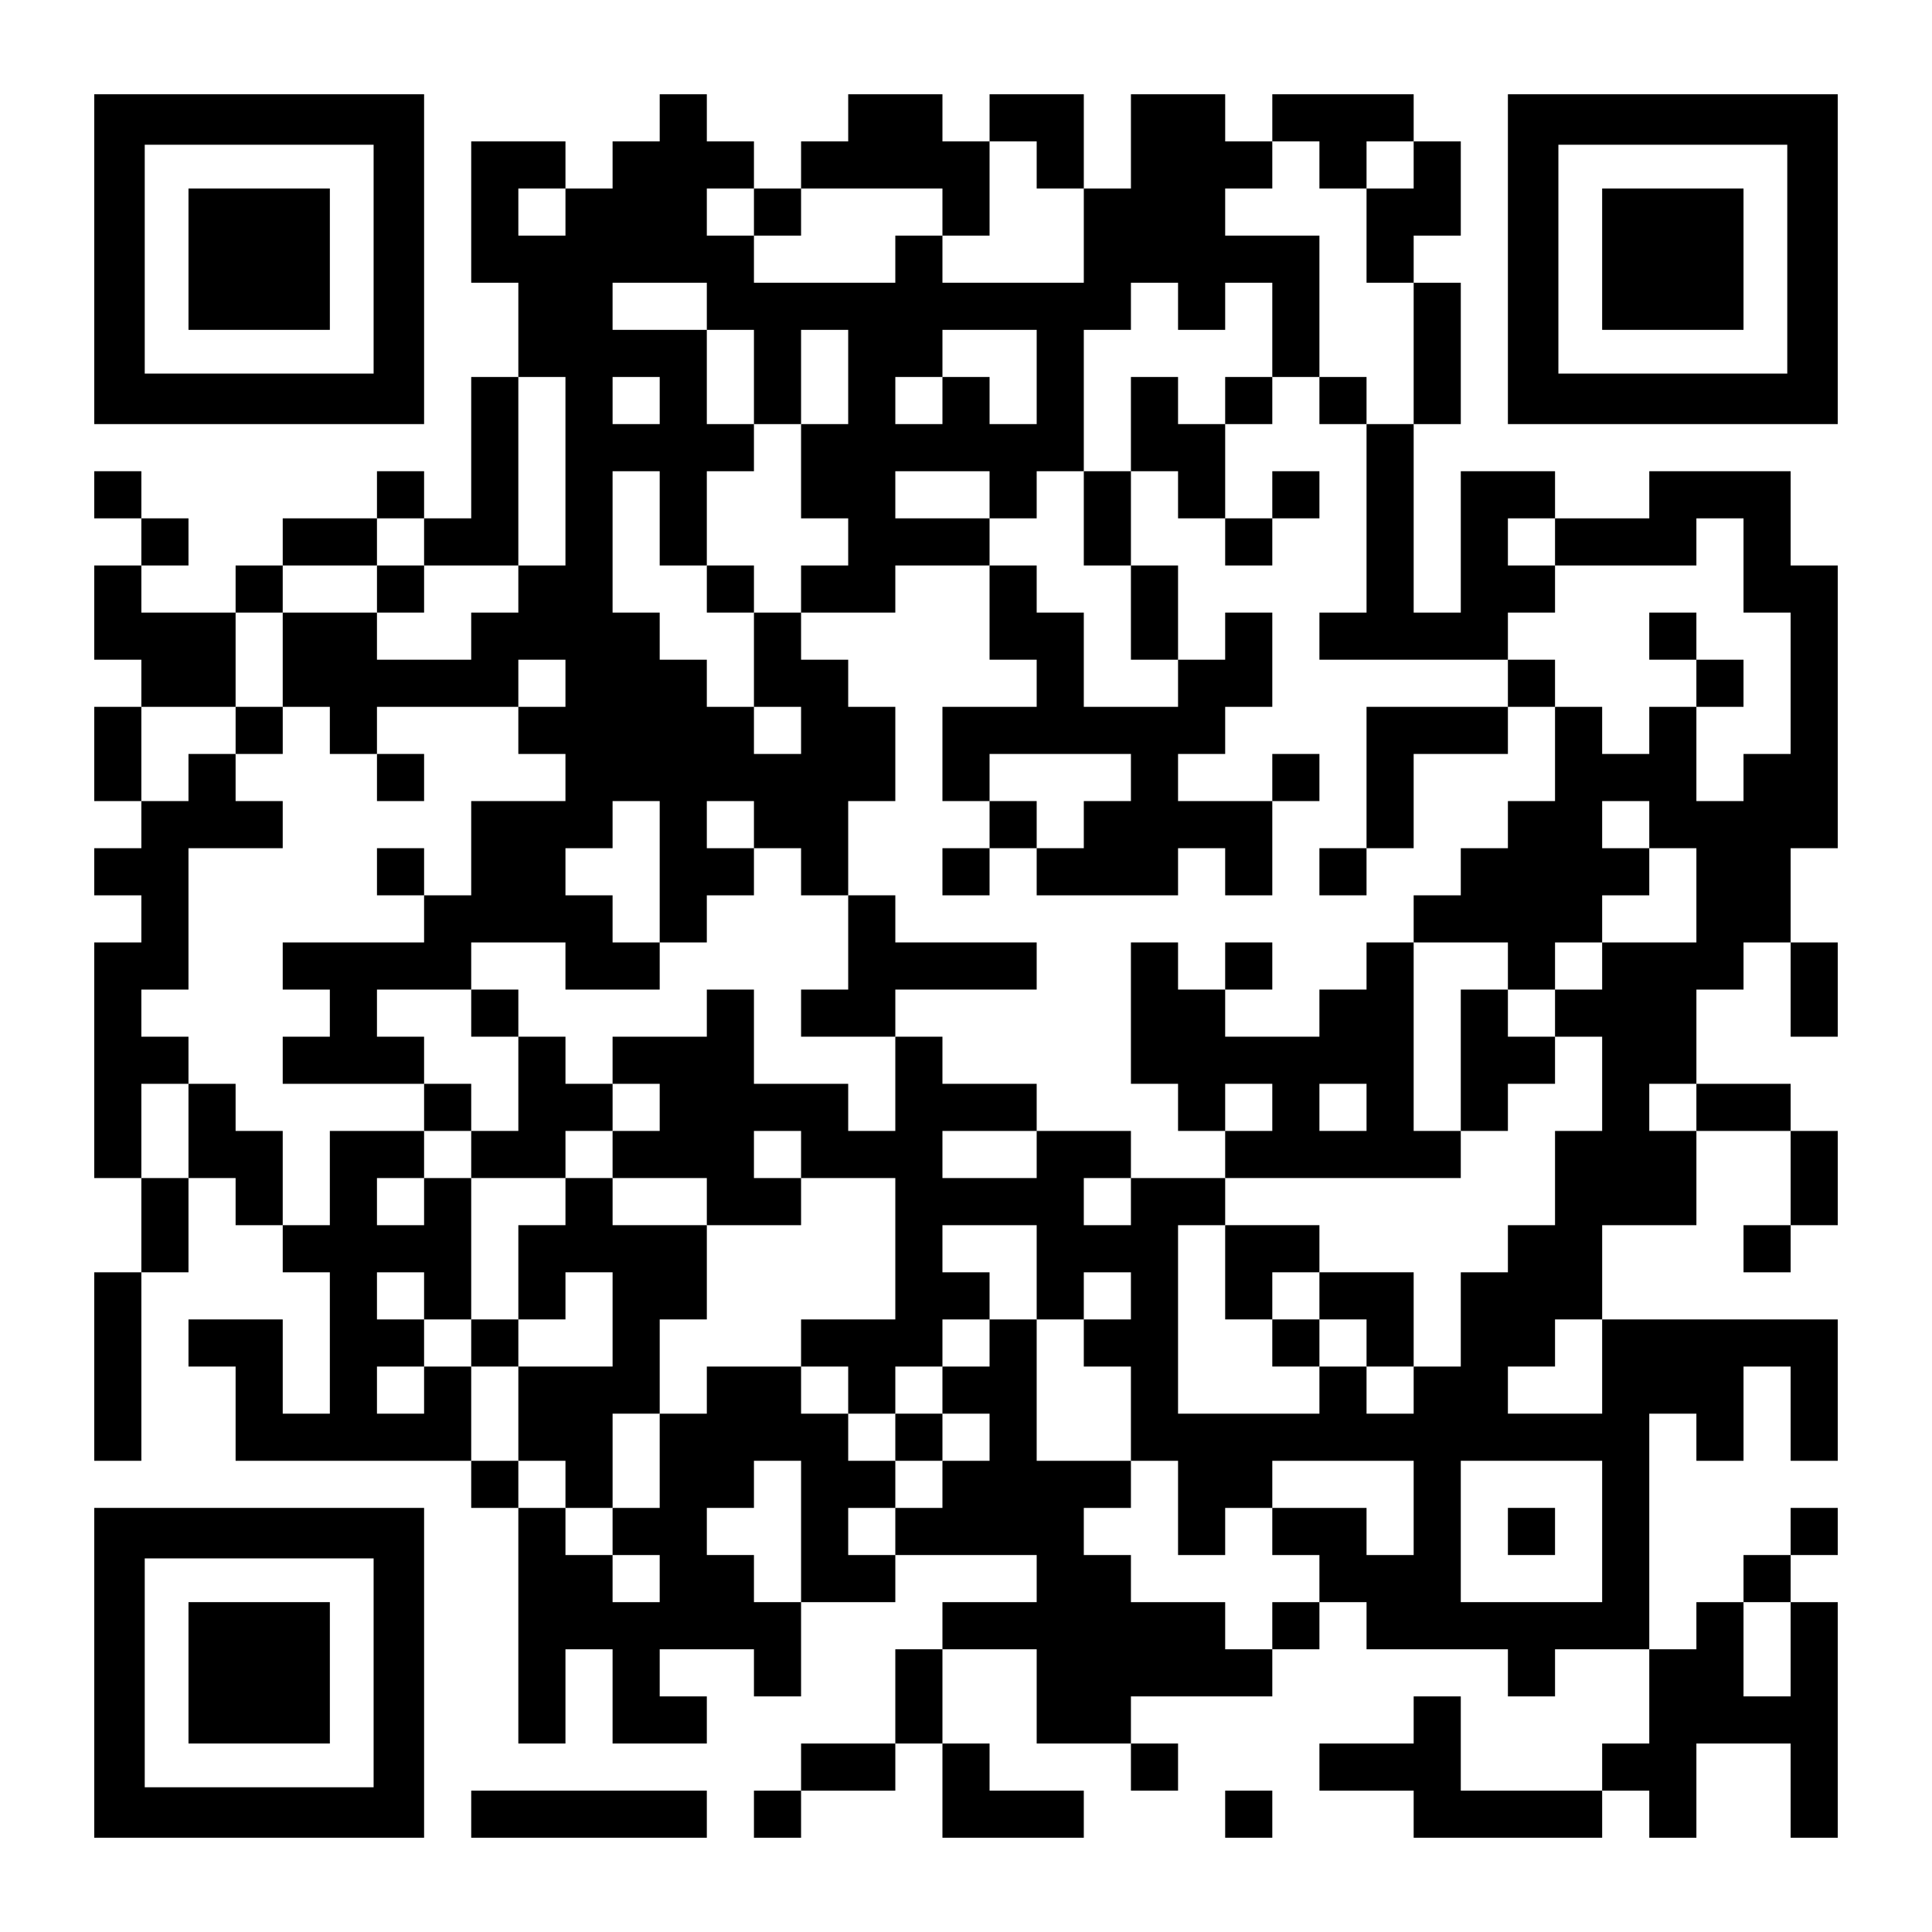
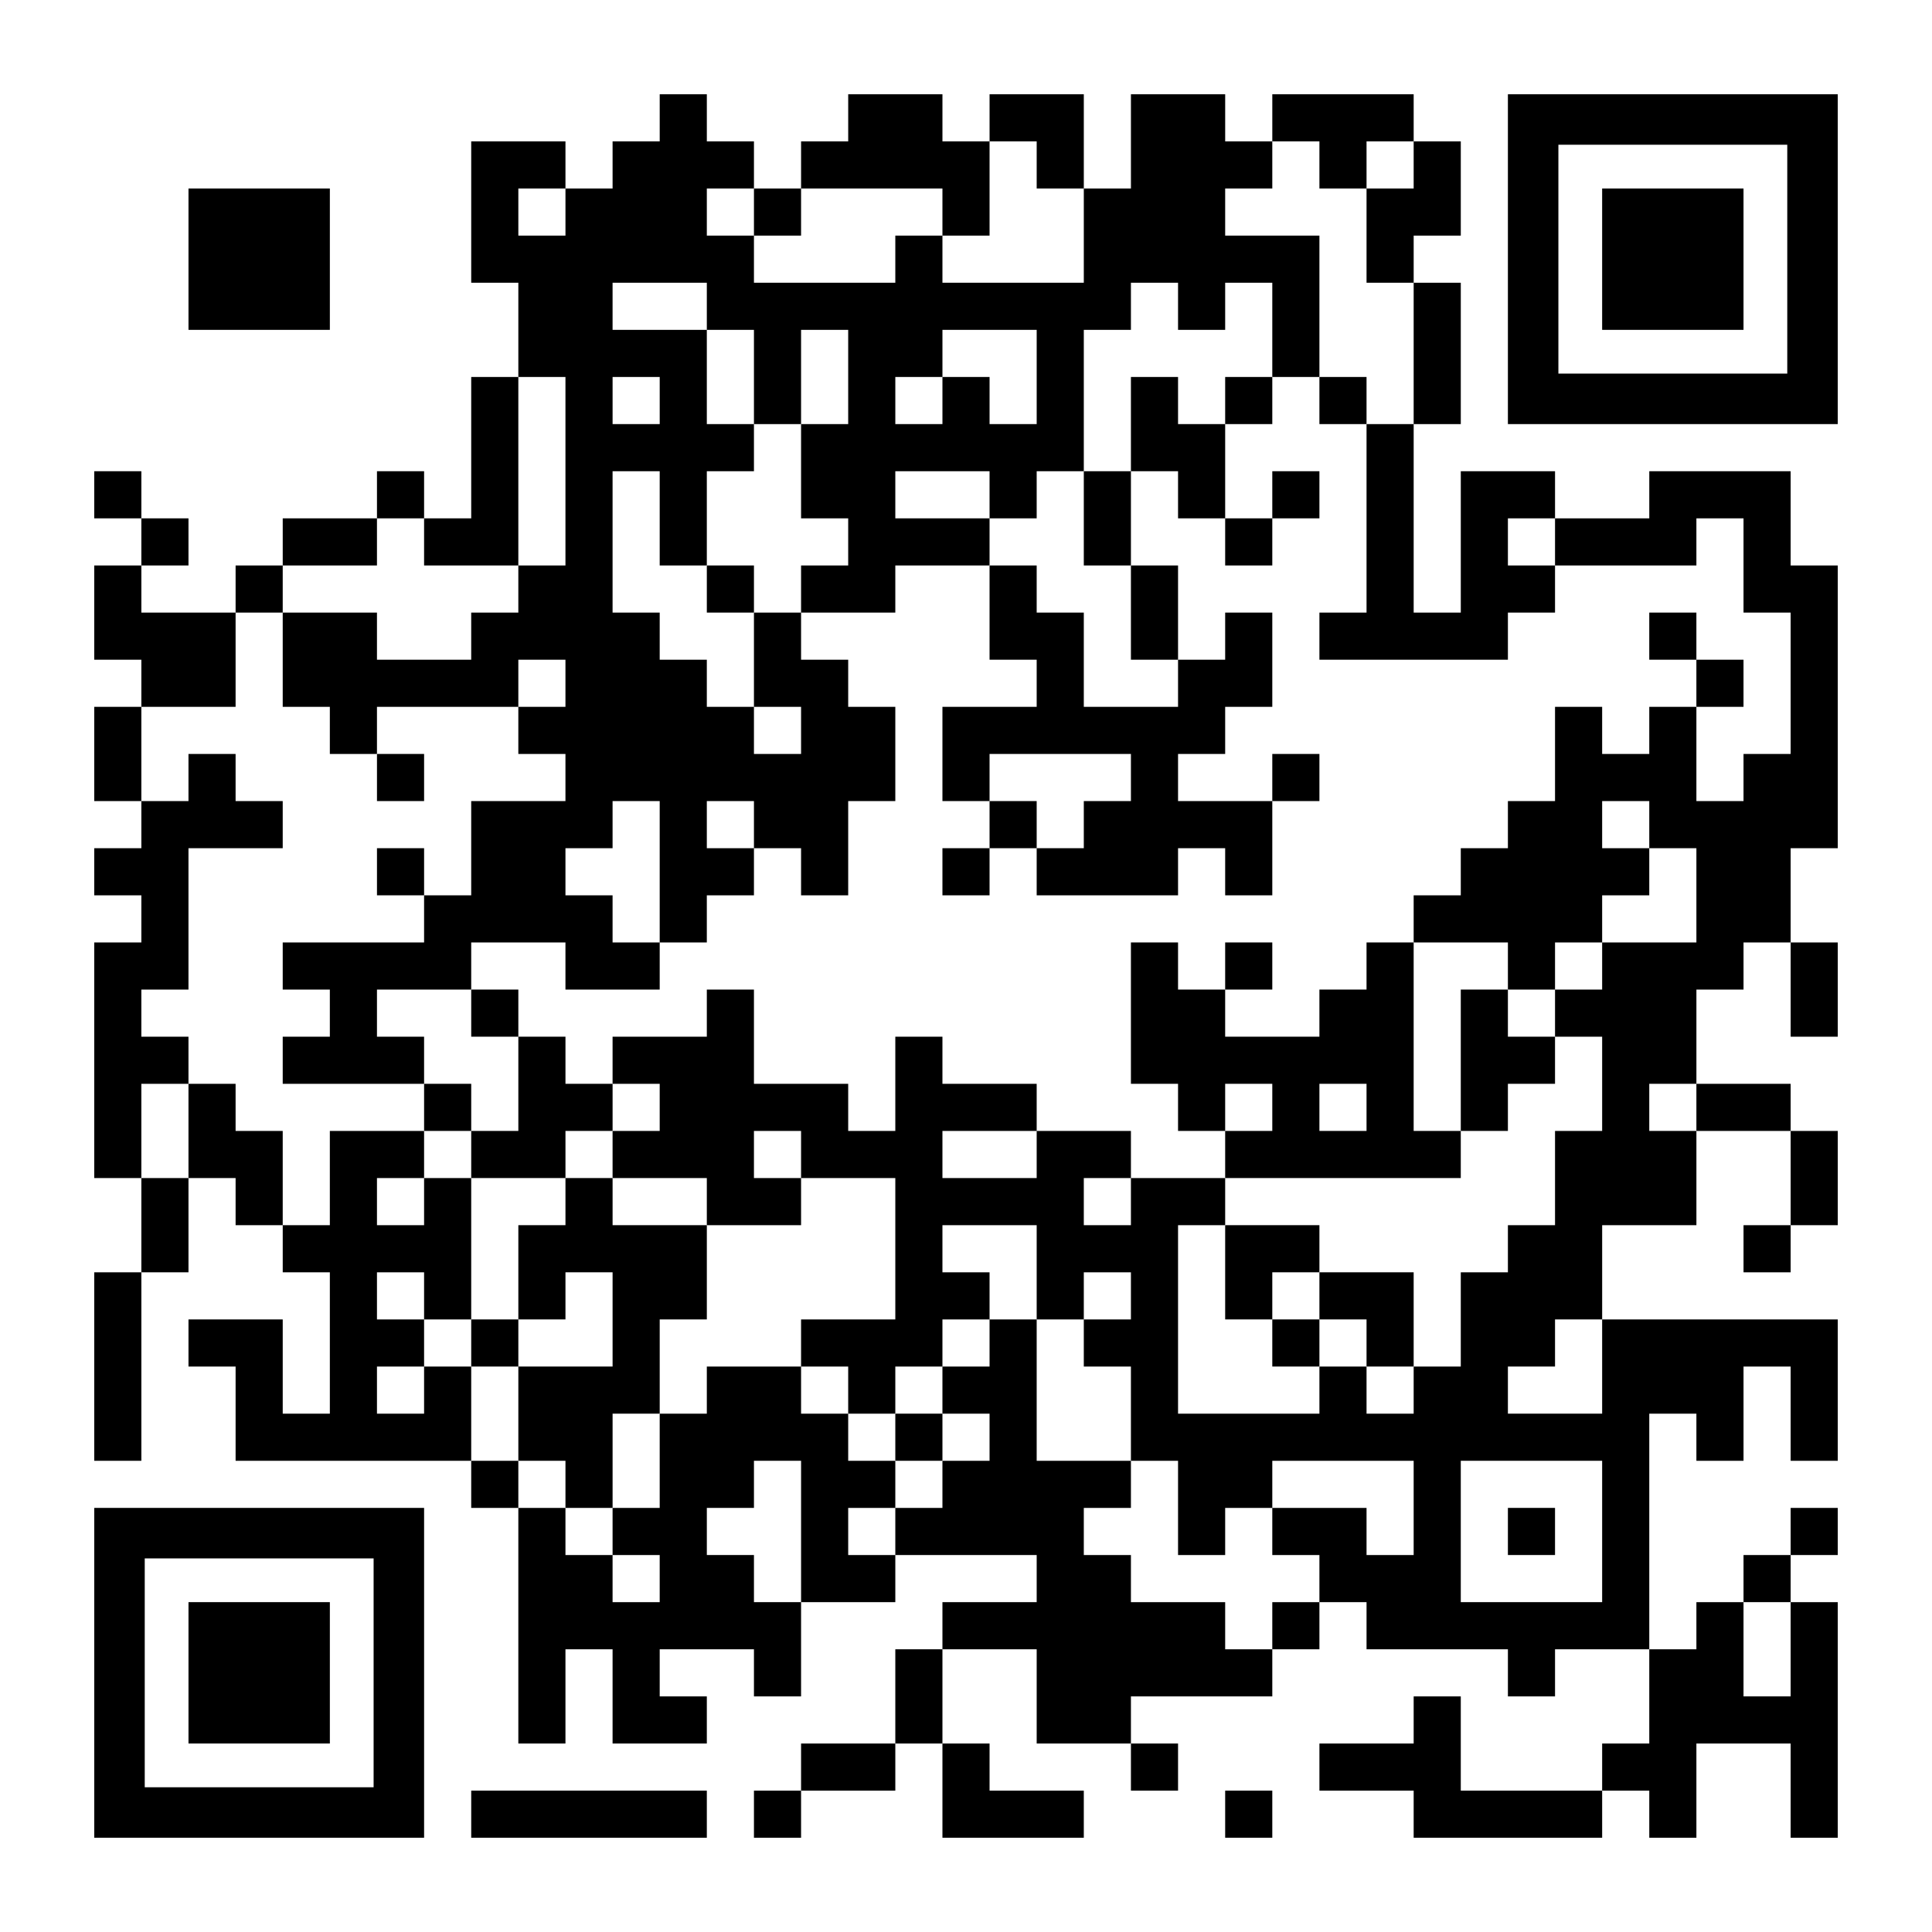
<svg xmlns="http://www.w3.org/2000/svg" version="1.0" width="1148px" height="1148px" viewBox="0 0 1148 1148" preserveAspectRatio="xMidYMid meet">
  <g transform="translate(0,1148) scale(0.1,-0.1)" fill="#000000" stroke="none">
-     <path d="M560 9940 l0 -980 980 0 980 0 0 980 0 980 -980 0 -980 0 0 -980z m1660 0 l0 -680 -680 0 -680 0 0 680 0 680 680 0 680 0 0 -680z" />
    <path d="M1120 9940 l0 -420 420 0 420 0 0 420 0 420 -420 0 -420 0 0 -420z" />
    <path d="M3920 10780 l0 -140 -140 0 -140 0 0 -140 0 -140 -140 0 -140 0 0 140 0 140 -280 0 -280 0 0 -420 0 -420 140 0 140 0 0 -280 0 -280 -140 0 -140 0 0 -420 0 -420 -140 0 -140 0 0 140 0 140 -140 0 -140 0 0 -140 0 -140 -280 0 -280 0 0 -140 0 -140 -140 0 -140 0 0 -140 0 -140 -280 0 -280 0 0 140 0 140 140 0 140 0 0 140 0 140 -140 0 -140 0 0 140 0 140 -140 0 -140 0 0 -140 0 -140 140 0 140 0 0 -140 0 -140 -140 0 -140 0 0 -280 0 -280 140 0 140 0 0 -140 0 -140 -140 0 -140 0 0 -280 0 -280 140 0 140 0 0 -140 0 -140 -140 0 -140 0 0 -140 0 -140 140 0 140 0 0 -140 0 -140 -140 0 -140 0 0 -700 0 -700 140 0 140 0 0 -280 0 -280 -140 0 -140 0 0 -560 0 -560 140 0 140 0 0 560 0 560 140 0 140 0 0 280 0 280 140 0 140 0 0 -140 0 -140 140 0 140 0 0 -140 0 -140 140 0 140 0 0 -420 0 -420 -140 0 -140 0 0 280 0 280 -280 0 -280 0 0 -140 0 -140 140 0 140 0 0 -280 0 -280 700 0 700 0 0 -140 0 -140 140 0 140 0 0 -700 0 -700 140 0 140 0 0 280 0 280 140 0 140 0 0 -280 0 -280 280 0 280 0 0 140 0 140 -140 0 -140 0 0 140 0 140 280 0 280 0 0 -140 0 -140 140 0 140 0 0 280 0 280 280 0 280 0 0 140 0 140 420 0 420 0 0 -140 0 -140 -280 0 -280 0 0 -140 0 -140 -140 0 -140 0 0 -280 0 -280 -280 0 -280 0 0 -140 0 -140 -140 0 -140 0 0 -140 0 -140 140 0 140 0 0 140 0 140 280 0 280 0 0 140 0 140 140 0 140 0 0 -280 0 -280 420 0 420 0 0 140 0 140 -280 0 -280 0 0 140 0 140 -140 0 -140 0 0 280 0 280 280 0 280 0 0 -280 0 -280 280 0 280 0 0 -140 0 -140 140 0 140 0 0 140 0 140 -140 0 -140 0 0 140 0 140 420 0 420 0 0 140 0 140 140 0 140 0 0 140 0 140 140 0 140 0 0 -140 0 -140 420 0 420 0 0 -140 0 -140 140 0 140 0 0 140 0 140 280 0 280 0 0 -280 0 -280 -140 0 -140 0 0 -140 0 -140 -420 0 -420 0 0 280 0 280 -140 0 -140 0 0 -140 0 -140 -280 0 -280 0 0 -140 0 -140 280 0 280 0 0 -140 0 -140 560 0 560 0 0 140 0 140 140 0 140 0 0 -140 0 -140 140 0 140 0 0 280 0 280 280 0 280 0 0 -280 0 -280 140 0 140 0 0 700 0 700 -140 0 -140 0 0 140 0 140 140 0 140 0 0 140 0 140 -140 0 -140 0 0 -140 0 -140 -140 0 -140 0 0 -140 0 -140 -140 0 -140 0 0 -140 0 -140 -140 0 -140 0 0 700 0 700 140 0 140 0 0 -140 0 -140 140 0 140 0 0 280 0 280 140 0 140 0 0 -280 0 -280 140 0 140 0 0 420 0 420 -700 0 -700 0 0 280 0 280 280 0 280 0 0 280 0 280 280 0 280 0 0 -280 0 -280 -140 0 -140 0 0 -140 0 -140 140 0 140 0 0 140 0 140 140 0 140 0 0 280 0 280 -140 0 -140 0 0 140 0 140 -280 0 -280 0 0 280 0 280 140 0 140 0 0 140 0 140 140 0 140 0 0 -280 0 -280 140 0 140 0 0 280 0 280 -140 0 -140 0 0 280 0 280 140 0 140 0 0 840 0 840 -140 0 -140 0 0 280 0 280 -420 0 -420 0 0 -140 0 -140 -280 0 -280 0 0 140 0 140 -280 0 -280 0 0 -420 0 -420 -140 0 -140 0 0 560 0 560 140 0 140 0 0 420 0 420 -140 0 -140 0 0 140 0 140 140 0 140 0 0 280 0 280 -140 0 -140 0 0 140 0 140 -420 0 -420 0 0 -140 0 -140 -140 0 -140 0 0 140 0 140 -280 0 -280 0 0 -280 0 -280 -140 0 -140 0 0 280 0 280 -280 0 -280 0 0 -140 0 -140 -140 0 -140 0 0 140 0 140 -280 0 -280 0 0 -140 0 -140 -140 0 -140 0 0 -140 0 -140 -140 0 -140 0 0 140 0 140 -140 0 -140 0 0 140 0 140 -140 0 -140 0 0 -140z m2240 -280 l0 -140 140 0 140 0 0 -280 0 -280 -420 0 -420 0 0 140 0 140 -140 0 -140 0 0 -140 0 -140 -420 0 -420 0 0 140 0 140 -140 0 -140 0 0 140 0 140 140 0 140 0 0 -140 0 -140 140 0 140 0 0 140 0 140 420 0 420 0 0 -140 0 -140 140 0 140 0 0 280 0 280 140 0 140 0 0 -140z m1680 0 l0 -140 140 0 140 0 0 140 0 140 140 0 140 0 0 -140 0 -140 -140 0 -140 0 0 -280 0 -280 140 0 140 0 0 -420 0 -420 -140 0 -140 0 0 -560 0 -560 -140 0 -140 0 0 -140 0 -140 560 0 560 0 0 140 0 140 140 0 140 0 0 140 0 140 -140 0 -140 0 0 140 0 140 140 0 140 0 0 -140 0 -140 420 0 420 0 0 140 0 140 140 0 140 0 0 -280 0 -280 140 0 140 0 0 -420 0 -420 -140 0 -140 0 0 -140 0 -140 -140 0 -140 0 0 280 0 280 -140 0 -140 0 0 -140 0 -140 -140 0 -140 0 0 140 0 140 -140 0 -140 0 0 -280 0 -280 -140 0 -140 0 0 -140 0 -140 -140 0 -140 0 0 -140 0 -140 -140 0 -140 0 0 -140 0 -140 280 0 280 0 0 -140 0 -140 140 0 140 0 0 140 0 140 140 0 140 0 0 140 0 140 140 0 140 0 0 140 0 140 -140 0 -140 0 0 140 0 140 140 0 140 0 0 -140 0 -140 140 0 140 0 0 -280 0 -280 -280 0 -280 0 0 -140 0 -140 -140 0 -140 0 0 -140 0 -140 140 0 140 0 0 -280 0 -280 -140 0 -140 0 0 -280 0 -280 -140 0 -140 0 0 -140 0 -140 -140 0 -140 0 0 -280 0 -280 -140 0 -140 0 0 -140 0 -140 -140 0 -140 0 0 140 0 140 -140 0 -140 0 0 -140 0 -140 -420 0 -420 0 0 560 0 560 140 0 140 0 0 140 0 140 -280 0 -280 0 0 -140 0 -140 -140 0 -140 0 0 140 0 140 140 0 140 0 0 140 0 140 -280 0 -280 0 0 -140 0 -140 -280 0 -280 0 0 140 0 140 280 0 280 0 0 140 0 140 -280 0 -280 0 0 140 0 140 -140 0 -140 0 0 -280 0 -280 -140 0 -140 0 0 140 0 140 -280 0 -280 0 0 280 0 280 -140 0 -140 0 0 -140 0 -140 -280 0 -280 0 0 -140 0 -140 140 0 140 0 0 -140 0 -140 -140 0 -140 0 0 -140 0 -140 280 0 280 0 0 -140 0 -140 280 0 280 0 0 140 0 140 -140 0 -140 0 0 140 0 140 140 0 140 0 0 -140 0 -140 280 0 280 0 0 -420 0 -420 -280 0 -280 0 0 -140 0 -140 140 0 140 0 0 -140 0 -140 140 0 140 0 0 140 0 140 140 0 140 0 0 140 0 140 140 0 140 0 0 140 0 140 -140 0 -140 0 0 140 0 140 280 0 280 0 0 -280 0 -280 140 0 140 0 0 140 0 140 140 0 140 0 0 -140 0 -140 -140 0 -140 0 0 -140 0 -140 140 0 140 0 0 -280 0 -280 140 0 140 0 0 -280 0 -280 140 0 140 0 0 140 0 140 140 0 140 0 0 140 0 140 420 0 420 0 0 -280 0 -280 -140 0 -140 0 0 140 0 140 -280 0 -280 0 0 -140 0 -140 140 0 140 0 0 -140 0 -140 -140 0 -140 0 0 -140 0 -140 -140 0 -140 0 0 140 0 140 -280 0 -280 0 0 140 0 140 -140 0 -140 0 0 140 0 140 140 0 140 0 0 140 0 140 -280 0 -280 0 0 420 0 420 -140 0 -140 0 0 -140 0 -140 -140 0 -140 0 0 -140 0 -140 140 0 140 0 0 -140 0 -140 -140 0 -140 0 0 -140 0 -140 -140 0 -140 0 0 -140 0 -140 -140 0 -140 0 0 140 0 140 140 0 140 0 0 140 0 140 -140 0 -140 0 0 140 0 140 -140 0 -140 0 0 140 0 140 -280 0 -280 0 0 -140 0 -140 -140 0 -140 0 0 -280 0 -280 -140 0 -140 0 0 -140 0 -140 140 0 140 0 0 -140 0 -140 -140 0 -140 0 0 140 0 140 -140 0 -140 0 0 140 0 140 -140 0 -140 0 0 140 0 140 -140 0 -140 0 0 280 0 280 -140 0 -140 0 0 -140 0 -140 -140 0 -140 0 0 140 0 140 140 0 140 0 0 140 0 140 -140 0 -140 0 0 140 0 140 140 0 140 0 0 -140 0 -140 140 0 140 0 0 420 0 420 -140 0 -140 0 0 -140 0 -140 -140 0 -140 0 0 140 0 140 140 0 140 0 0 140 0 140 -280 0 -280 0 0 -280 0 -280 -140 0 -140 0 0 280 0 280 -140 0 -140 0 0 140 0 140 -140 0 -140 0 0 -280 0 -280 -140 0 -140 0 0 280 0 280 140 0 140 0 0 140 0 140 -140 0 -140 0 0 140 0 140 140 0 140 0 0 420 0 420 280 0 280 0 0 140 0 140 -140 0 -140 0 0 140 0 140 -140 0 -140 0 0 -140 0 -140 -140 0 -140 0 0 280 0 280 280 0 280 0 0 280 0 280 140 0 140 0 0 140 0 140 280 0 280 0 0 140 0 140 140 0 140 0 0 -140 0 -140 280 0 280 0 0 560 0 560 140 0 140 0 0 -560 0 -560 -140 0 -140 0 0 -140 0 -140 -140 0 -140 0 0 -140 0 -140 -280 0 -280 0 0 140 0 140 -280 0 -280 0 0 -280 0 -280 140 0 140 0 0 -140 0 -140 140 0 140 0 0 140 0 140 420 0 420 0 0 140 0 140 140 0 140 0 0 -140 0 -140 -140 0 -140 0 0 -140 0 -140 140 0 140 0 0 -140 0 -140 -280 0 -280 0 0 -280 0 -280 -140 0 -140 0 0 -140 0 -140 -420 0 -420 0 0 -140 0 -140 140 0 140 0 0 -140 0 -140 -140 0 -140 0 0 -140 0 -140 420 0 420 0 0 140 0 140 -140 0 -140 0 0 140 0 140 280 0 280 0 0 140 0 140 280 0 280 0 0 -140 0 -140 280 0 280 0 0 140 0 140 -140 0 -140 0 0 140 0 140 -140 0 -140 0 0 140 0 140 140 0 140 0 0 140 0 140 140 0 140 0 0 -420 0 -420 140 0 140 0 0 140 0 140 140 0 140 0 0 140 0 140 -140 0 -140 0 0 140 0 140 140 0 140 0 0 -140 0 -140 140 0 140 0 0 -140 0 -140 140 0 140 0 0 280 0 280 140 0 140 0 0 280 0 280 -140 0 -140 0 0 140 0 140 -140 0 -140 0 0 140 0 140 -140 0 -140 0 0 -280 0 -280 140 0 140 0 0 -140 0 -140 -140 0 -140 0 0 140 0 140 -140 0 -140 0 0 140 0 140 -140 0 -140 0 0 140 0 140 -140 0 -140 0 0 420 0 420 140 0 140 0 0 -280 0 -280 140 0 140 0 0 280 0 280 140 0 140 0 0 140 0 140 -140 0 -140 0 0 280 0 280 -280 0 -280 0 0 140 0 140 280 0 280 0 0 -140 0 -140 140 0 140 0 0 -280 0 -280 140 0 140 0 0 280 0 280 140 0 140 0 0 -280 0 -280 -140 0 -140 0 0 -280 0 -280 140 0 140 0 0 -140 0 -140 -140 0 -140 0 0 -140 0 -140 280 0 280 0 0 140 0 140 280 0 280 0 0 140 0 140 -280 0 -280 0 0 140 0 140 280 0 280 0 0 -140 0 -140 140 0 140 0 0 140 0 140 140 0 140 0 0 420 0 420 140 0 140 0 0 140 0 140 140 0 140 0 0 -140 0 -140 140 0 140 0 0 140 0 140 140 0 140 0 0 -280 0 -280 140 0 140 0 0 420 0 420 -280 0 -280 0 0 140 0 140 140 0 140 0 0 140 0 140 140 0 140 0 0 -140z m-4480 -280 l0 -140 -140 0 -140 0 0 140 0 140 140 0 140 0 0 -140z m2800 -980 l0 -280 -140 0 -140 0 0 140 0 140 -140 0 -140 0 0 -140 0 -140 -140 0 -140 0 0 140 0 140 140 0 140 0 0 140 0 140 280 0 280 0 0 -280z m-2240 -140 l0 -140 -140 0 -140 0 0 140 0 140 140 0 140 0 0 -140z m6160 -4200 l0 -140 -140 0 -140 0 0 140 0 140 140 0 140 0 0 -140z m-560 -1540 l0 -280 -280 0 -280 0 0 140 0 140 140 0 140 0 0 140 0 140 140 0 140 0 0 -280z m-4760 -980 l0 -420 -140 0 -140 0 0 140 0 140 -140 0 -140 0 0 140 0 140 140 0 140 0 0 140 0 140 140 0 140 0 0 -420z m4760 0 l0 -420 -420 0 -420 0 0 420 0 420 420 0 420 0 0 -420z m1120 -700 l0 -280 -140 0 -140 0 0 280 0 280 140 0 140 0 0 -280z" />
    <path d="M6720 8960 l0 -280 -140 0 -140 0 0 -280 0 -280 140 0 140 0 0 -280 0 -280 140 0 140 0 0 -140 0 -140 -280 0 -280 0 0 280 0 280 -140 0 -140 0 0 140 0 140 -140 0 -140 0 0 -280 0 -280 140 0 140 0 0 -140 0 -140 -280 0 -280 0 0 -280 0 -280 140 0 140 0 0 -140 0 -140 -140 0 -140 0 0 -140 0 -140 140 0 140 0 0 140 0 140 140 0 140 0 0 -140 0 -140 420 0 420 0 0 140 0 140 140 0 140 0 0 -140 0 -140 140 0 140 0 0 280 0 280 140 0 140 0 0 140 0 140 -140 0 -140 0 0 -140 0 -140 -280 0 -280 0 0 140 0 140 140 0 140 0 0 140 0 140 140 0 140 0 0 280 0 280 -140 0 -140 0 0 -140 0 -140 -140 0 -140 0 0 280 0 280 -140 0 -140 0 0 280 0 280 140 0 140 0 0 -140 0 -140 140 0 140 0 0 -140 0 -140 140 0 140 0 0 140 0 140 140 0 140 0 0 140 0 140 -140 0 -140 0 0 -140 0 -140 -140 0 -140 0 0 280 0 280 140 0 140 0 0 140 0 140 -140 0 -140 0 0 -140 0 -140 -140 0 -140 0 0 140 0 140 -140 0 -140 0 0 -280z m0 -2100 l0 -140 -140 0 -140 0 0 -140 0 -140 -140 0 -140 0 0 140 0 140 -140 0 -140 0 0 140 0 140 420 0 420 0 0 -140z" />
    <path d="M7840 9100 l0 -140 140 0 140 0 0 140 0 140 -140 0 -140 0 0 -140z" />
-     <path d="M2240 7980 l0 -140 140 0 140 0 0 140 0 140 -140 0 -140 0 0 -140z" />
    <path d="M4200 7980 l0 -140 140 0 140 0 0 140 0 140 -140 0 -140 0 0 -140z" />
    <path d="M9800 7700 l0 -140 140 0 140 0 0 -140 0 -140 140 0 140 0 0 140 0 140 -140 0 -140 0 0 140 0 140 -140 0 -140 0 0 -140z" />
-     <path d="M8960 7420 l0 -140 -420 0 -420 0 0 -420 0 -420 -140 0 -140 0 0 -140 0 -140 140 0 140 0 0 140 0 140 140 0 140 0 0 280 0 280 280 0 280 0 0 140 0 140 140 0 140 0 0 140 0 140 -140 0 -140 0 0 -140z" />
-     <path d="M1400 7140 l0 -140 140 0 140 0 0 140 0 140 -140 0 -140 0 0 -140z" />
    <path d="M2240 6860 l0 -140 140 0 140 0 0 140 0 140 -140 0 -140 0 0 -140z" />
    <path d="M2240 6300 l0 -140 140 0 140 0 0 140 0 140 -140 0 -140 0 0 -140z" />
-     <path d="M5040 5880 l0 -280 -140 0 -140 0 0 -140 0 -140 280 0 280 0 0 140 0 140 420 0 420 0 0 140 0 140 -420 0 -420 0 0 140 0 140 -140 0 -140 0 0 -280z" />
    <path d="M6720 5460 l0 -420 140 0 140 0 0 -140 0 -140 140 0 140 0 0 -140 0 -140 700 0 700 0 0 140 0 140 140 0 140 0 0 140 0 140 140 0 140 0 0 140 0 140 -140 0 -140 0 0 140 0 140 -140 0 -140 0 0 -420 0 -420 -140 0 -140 0 0 560 0 560 -140 0 -140 0 0 -140 0 -140 -140 0 -140 0 0 -140 0 -140 -280 0 -280 0 0 140 0 140 140 0 140 0 0 140 0 140 -140 0 -140 0 0 -140 0 -140 -140 0 -140 0 0 140 0 140 -140 0 -140 0 0 -420z m840 -560 l0 -140 -140 0 -140 0 0 140 0 140 140 0 140 0 0 -140z m560 0 l0 -140 -140 0 -140 0 0 140 0 140 140 0 140 0 0 -140z" />
    <path d="M2800 5460 l0 -140 140 0 140 0 0 -280 0 -280 -140 0 -140 0 0 140 0 140 -140 0 -140 0 0 -140 0 -140 140 0 140 0 0 -140 0 -140 280 0 280 0 0 -140 0 -140 -140 0 -140 0 0 -280 0 -280 -140 0 -140 0 0 -140 0 -140 140 0 140 0 0 -280 0 -280 140 0 140 0 0 -140 0 -140 140 0 140 0 0 280 0 280 140 0 140 0 0 280 0 280 140 0 140 0 0 280 0 280 -280 0 -280 0 0 140 0 140 -140 0 -140 0 0 140 0 140 140 0 140 0 0 140 0 140 -140 0 -140 0 0 140 0 140 -140 0 -140 0 0 140 0 140 -140 0 -140 0 0 -140z m840 -1820 l0 -280 -280 0 -280 0 0 140 0 140 140 0 140 0 0 140 0 140 140 0 140 0 0 -280z" />
    <path d="M7280 3920 l0 -280 140 0 140 0 0 -140 0 -140 140 0 140 0 0 140 0 140 140 0 140 0 0 -140 0 -140 140 0 140 0 0 280 0 280 -280 0 -280 0 0 140 0 140 -280 0 -280 0 0 -280z m560 -140 l0 -140 -140 0 -140 0 0 140 0 140 140 0 140 0 0 -140z" />
    <path d="M5320 2940 l0 -140 140 0 140 0 0 140 0 140 -140 0 -140 0 0 -140z" />
    <path d="M8960 2380 l0 -140 140 0 140 0 0 140 0 140 -140 0 -140 0 0 -140z" />
    <path d="M8960 9940 l0 -980 980 0 980 0 0 980 0 980 -980 0 -980 0 0 -980z m1660 0 l0 -680 -680 0 -680 0 0 680 0 680 680 0 680 0 0 -680z" />
    <path d="M9520 9940 l0 -420 420 0 420 0 0 420 0 420 -420 0 -420 0 0 -420z" />
    <path d="M560 1540 l0 -980 980 0 980 0 0 980 0 980 -980 0 -980 0 0 -980z m1660 0 l0 -680 -680 0 -680 0 0 680 0 680 680 0 680 0 0 -680z" />
    <path d="M1120 1540 l0 -420 420 0 420 0 0 420 0 420 -420 0 -420 0 0 -420z" />
    <path d="M2800 700 l0 -140 700 0 700 0 0 140 0 140 -700 0 -700 0 0 -140z" />
    <path d="M7280 700 l0 -140 140 0 140 0 0 140 0 140 -140 0 -140 0 0 -140z" />
  </g>
</svg>